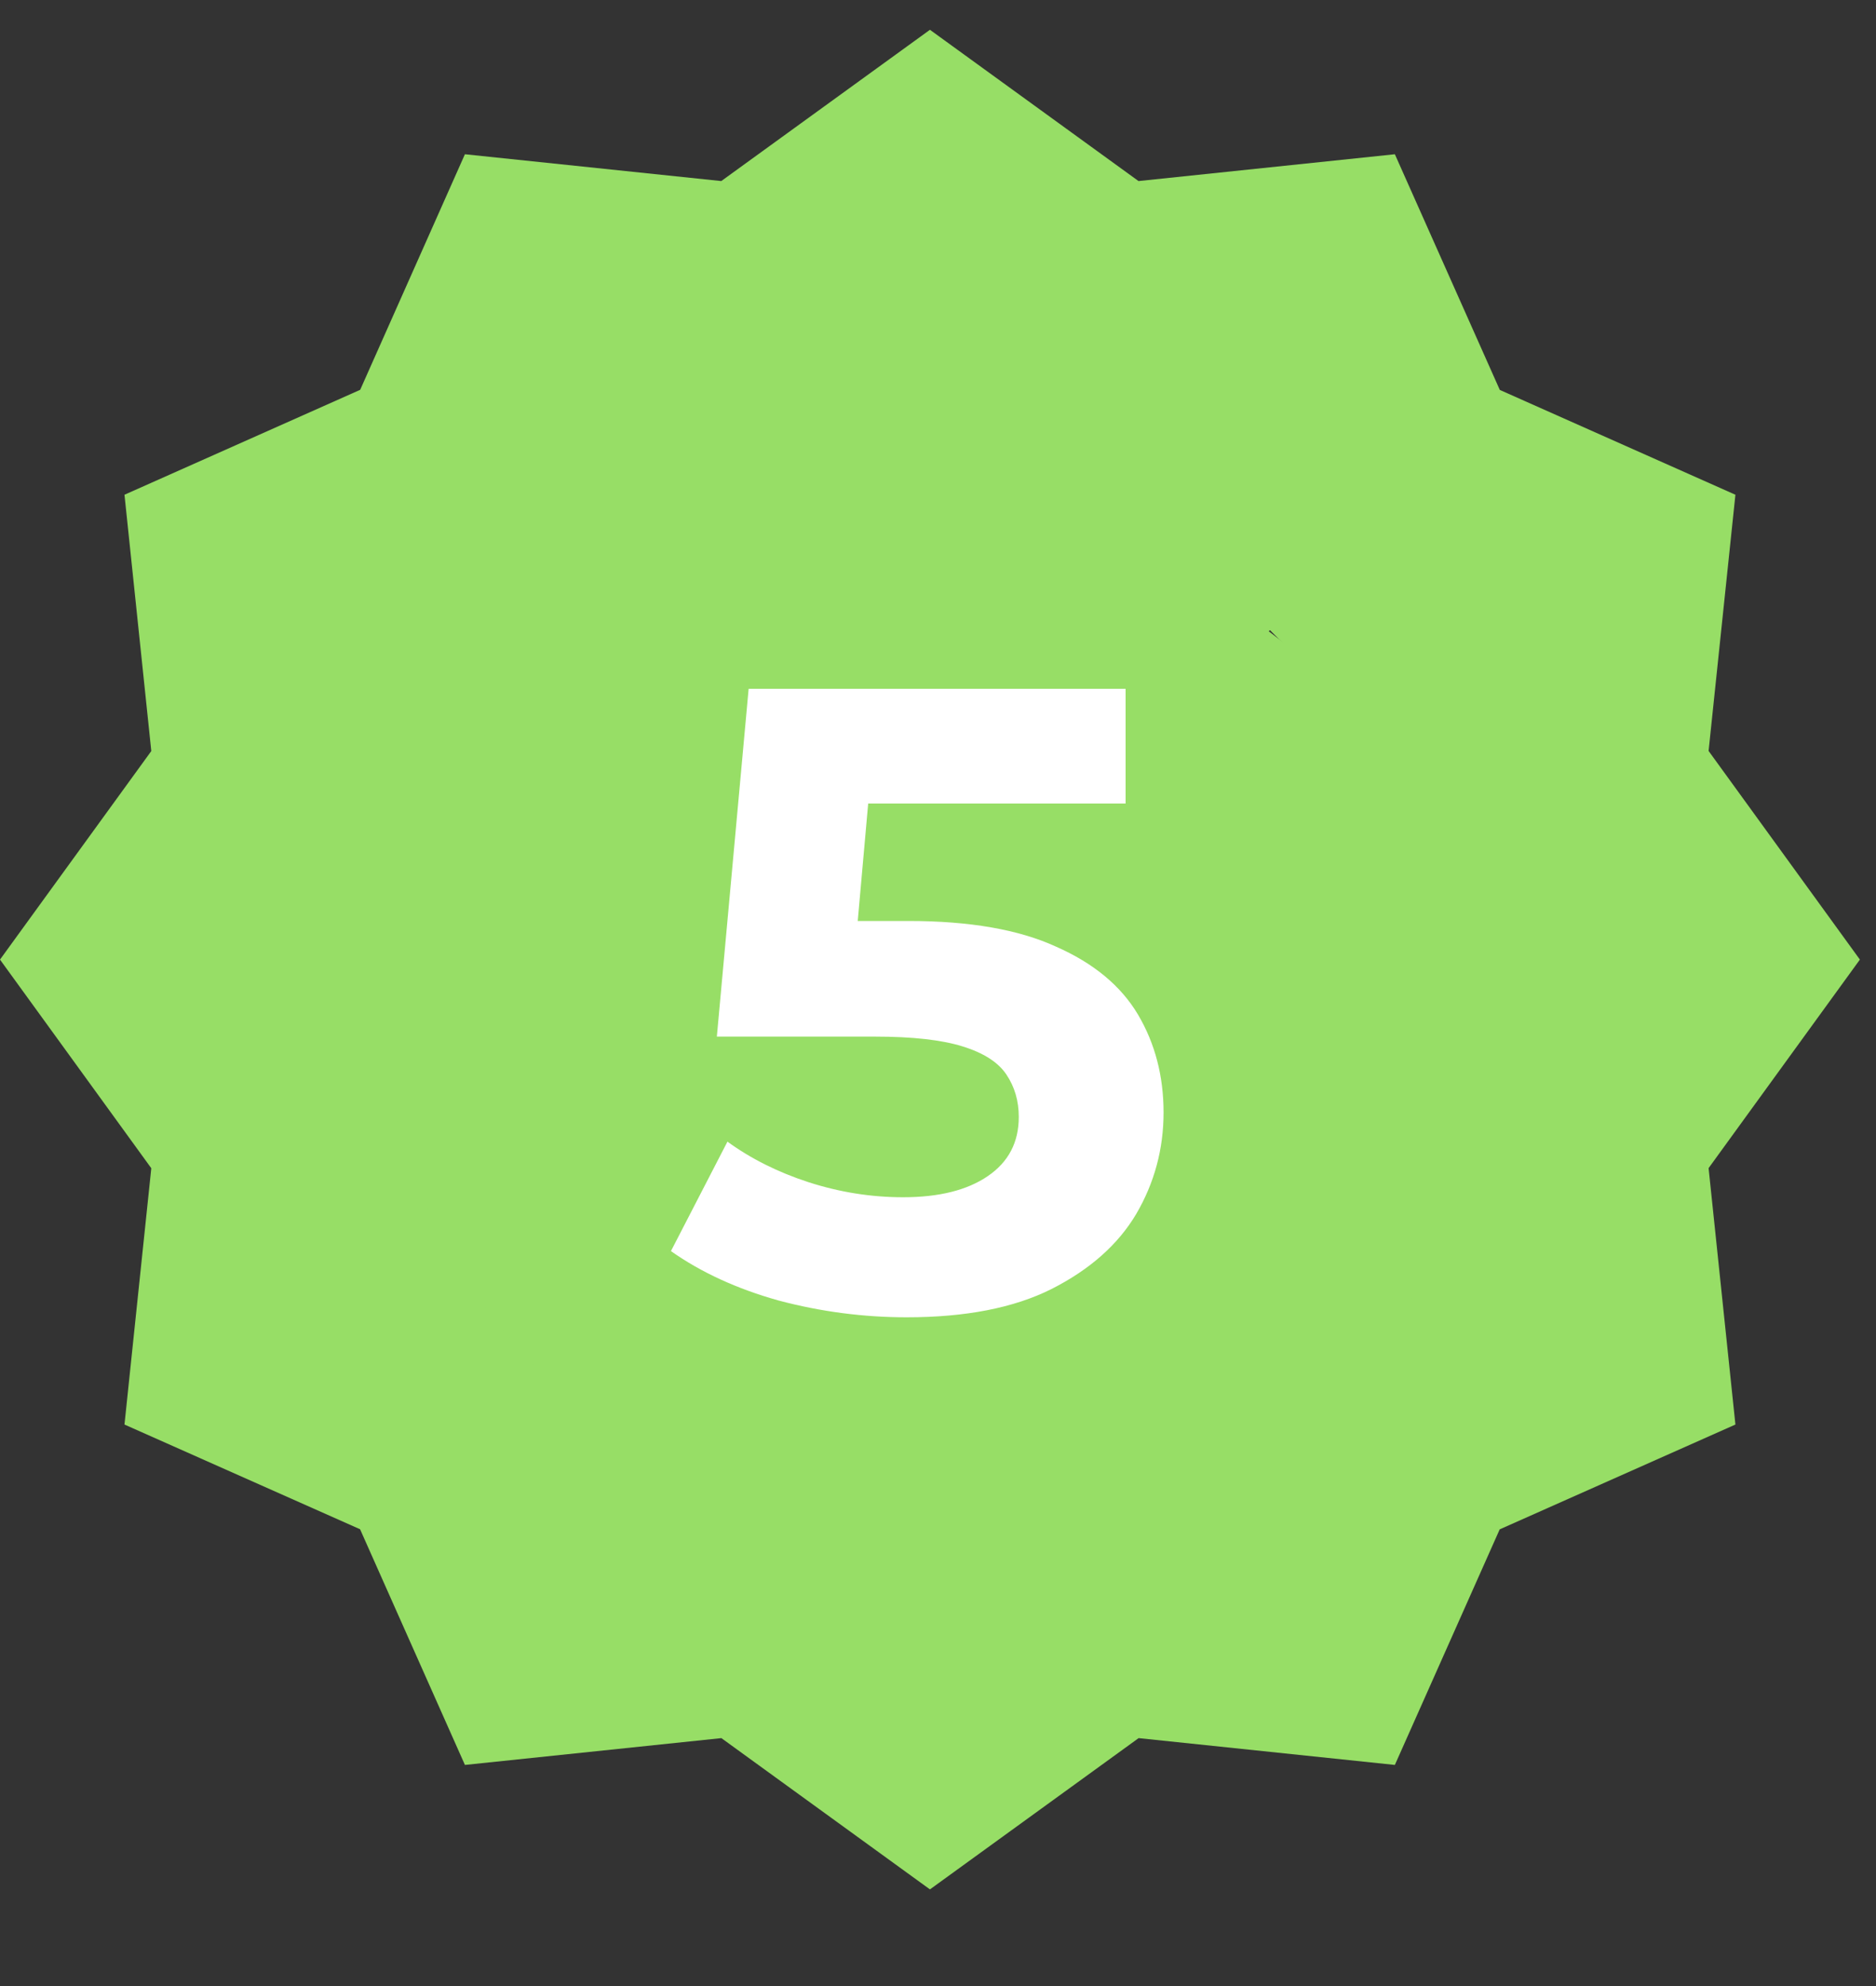
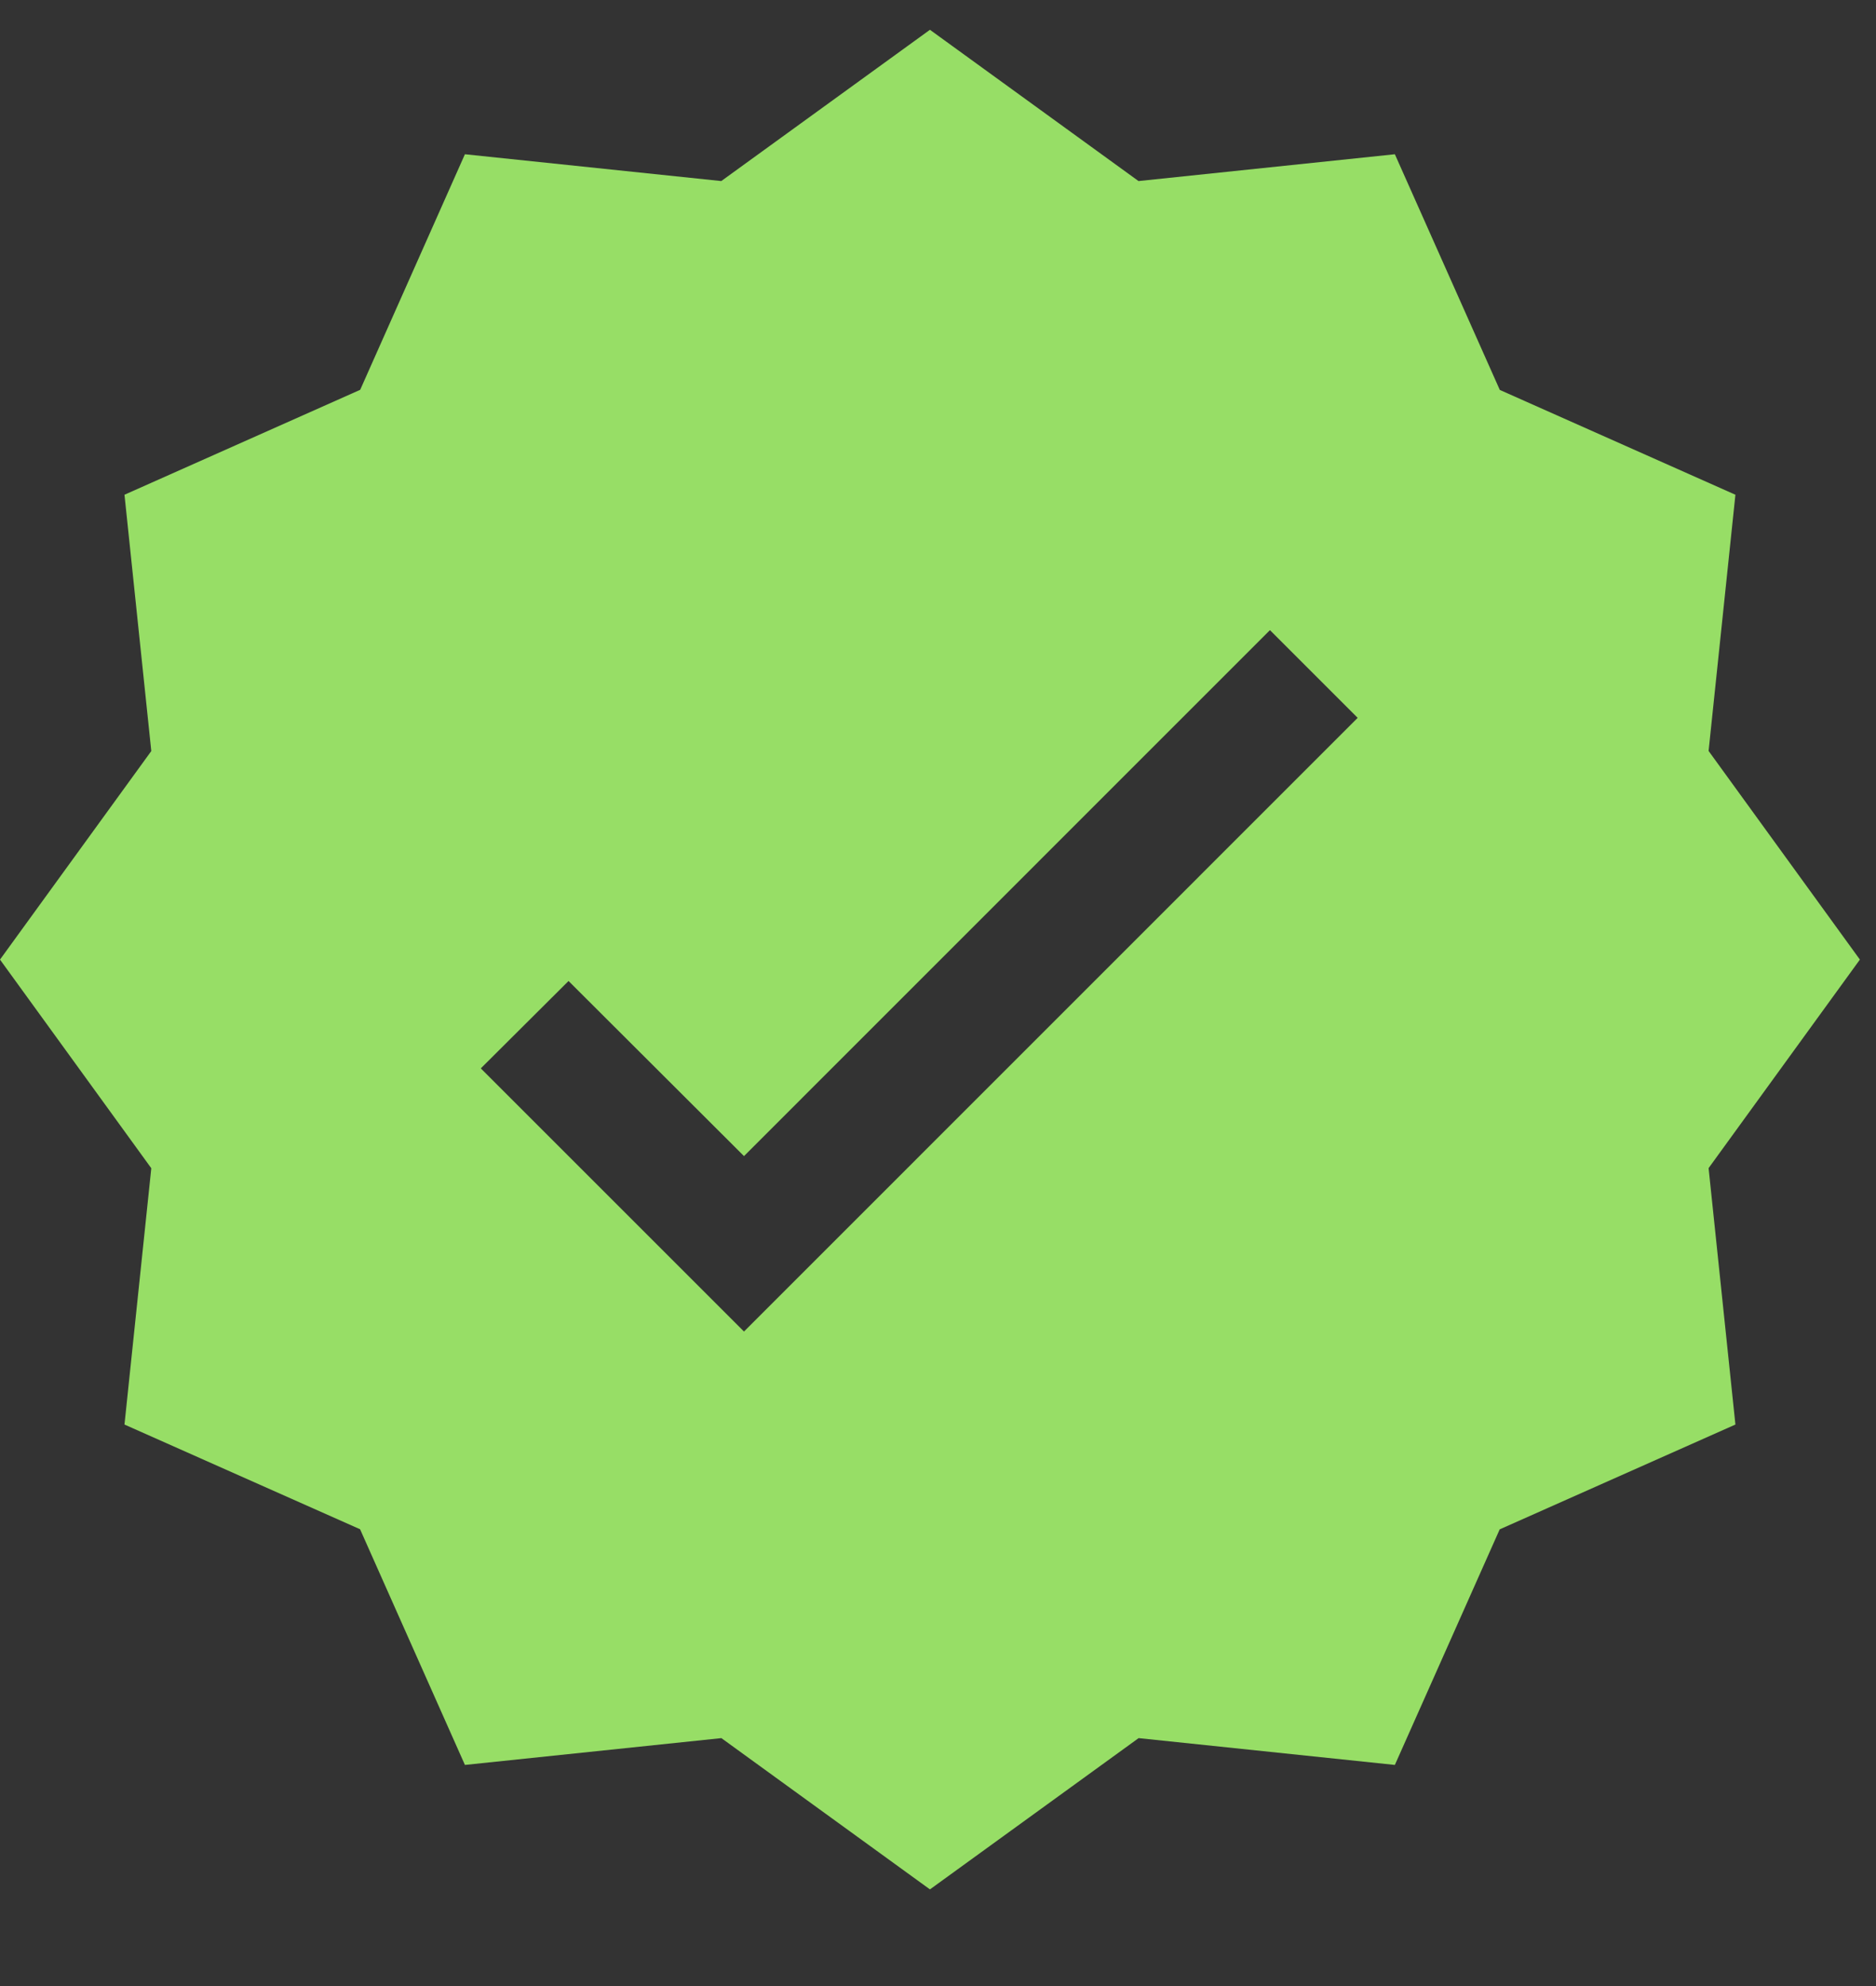
<svg xmlns="http://www.w3.org/2000/svg" width="17" height="18" viewBox="0 0 17 18" fill="none">
  <rect x="0" y="0" width="17" height="18" fill="#333333" stroke="none" />
  <path d="M15.726 4.484L13.591 3.534L12.64 1.398L10.317 1.641L8.427 0.27L6.536 1.641L4.213 1.398L3.264 3.533L1.128 4.484L1.371 6.807L0 8.697L1.371 10.588L1.128 12.911L3.263 13.86L4.213 15.996L6.537 15.753L8.427 17.124L10.318 15.753L12.64 15.996L13.59 13.861L15.726 12.911L15.483 10.587L16.854 8.697L15.483 6.806L15.726 4.484ZM6.742 12.068L4.357 9.683L5.152 8.891L6.742 10.478L11.508 5.711L12.303 6.506L6.742 12.068Z" fill="#97DE66" />
-   <rect x="3.5" y="4.843" width="10" height="9" rx="4.5" fill="#97DE66" />
-   <path d="M8.216 11.939C7.827 11.939 7.44 11.889 7.056 11.787C6.677 11.681 6.352 11.531 6.08 11.339L6.592 10.347C6.805 10.502 7.051 10.625 7.328 10.715C7.611 10.806 7.896 10.851 8.184 10.851C8.509 10.851 8.765 10.787 8.952 10.659C9.139 10.531 9.232 10.353 9.232 10.123C9.232 9.979 9.195 9.851 9.12 9.739C9.045 9.627 8.912 9.542 8.72 9.483C8.533 9.425 8.269 9.395 7.928 9.395H6.496L6.784 6.243H10.2V7.283H7.248L7.92 6.691L7.72 8.939L7.048 8.347H8.232C8.787 8.347 9.232 8.425 9.568 8.579C9.909 8.729 10.157 8.934 10.312 9.195C10.467 9.457 10.544 9.753 10.544 10.083C10.544 10.414 10.461 10.721 10.296 11.003C10.131 11.281 9.875 11.507 9.528 11.683C9.187 11.854 8.749 11.939 8.216 11.939Z" fill="white" />
</svg>